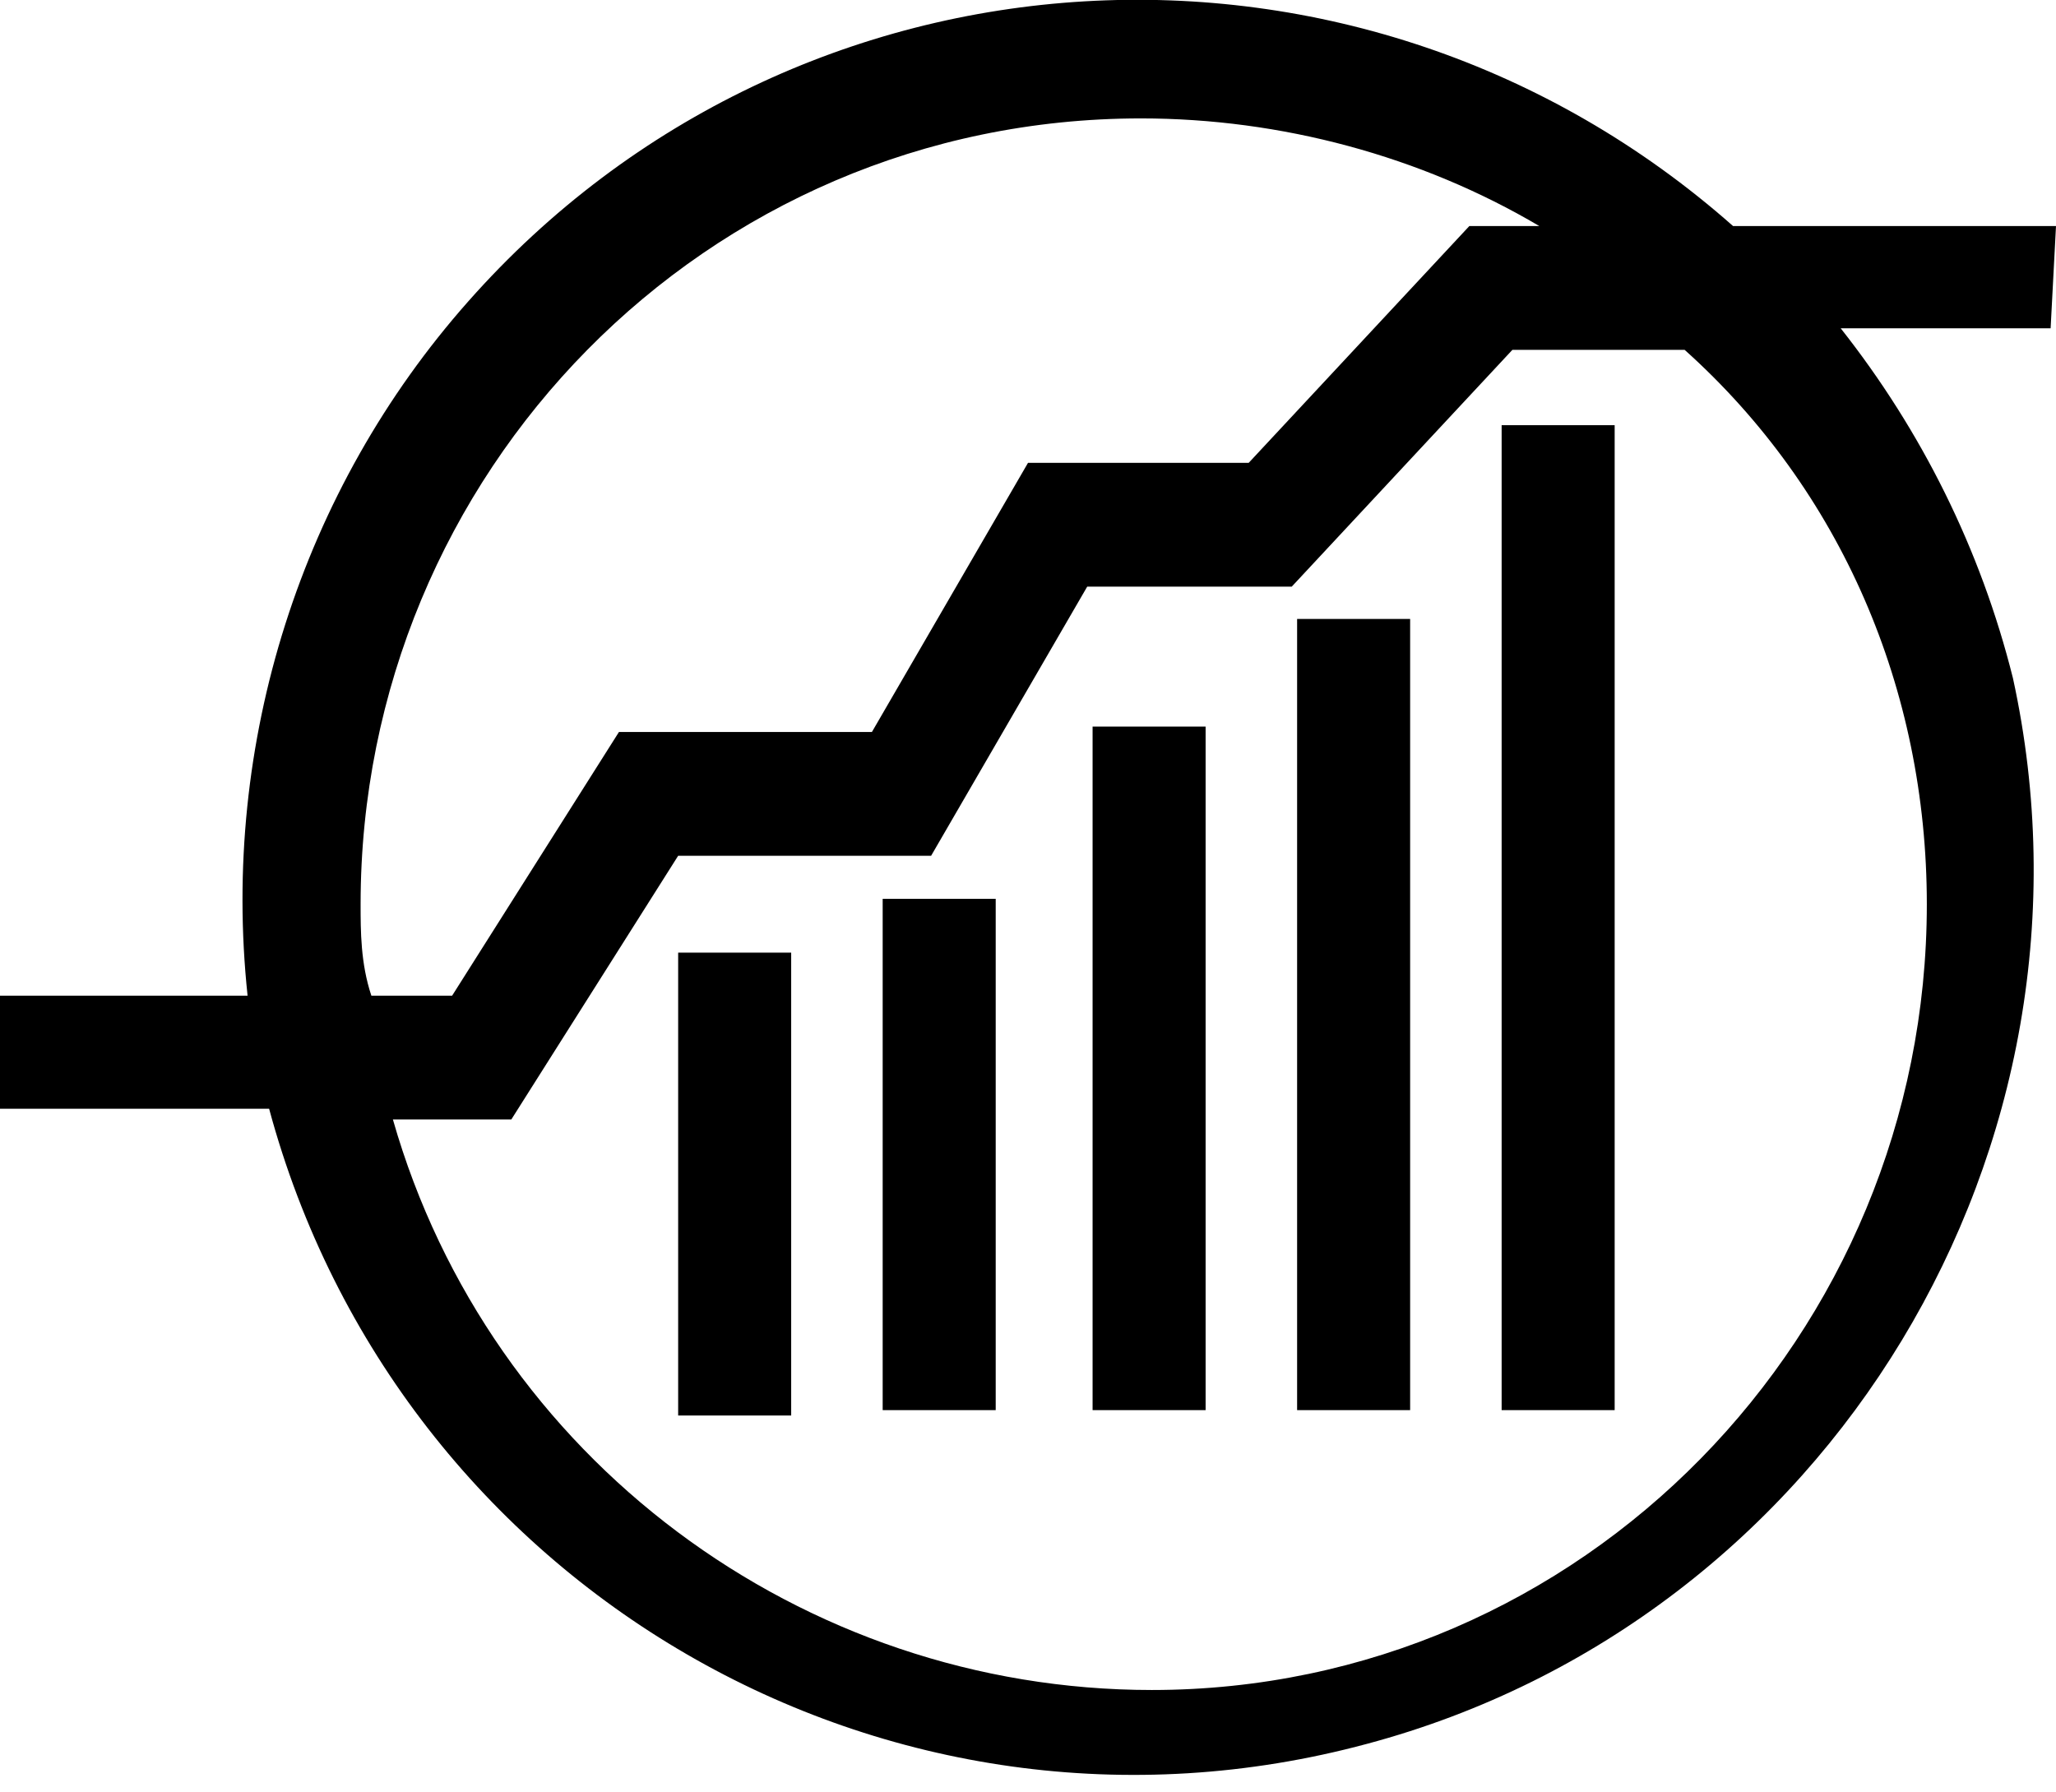
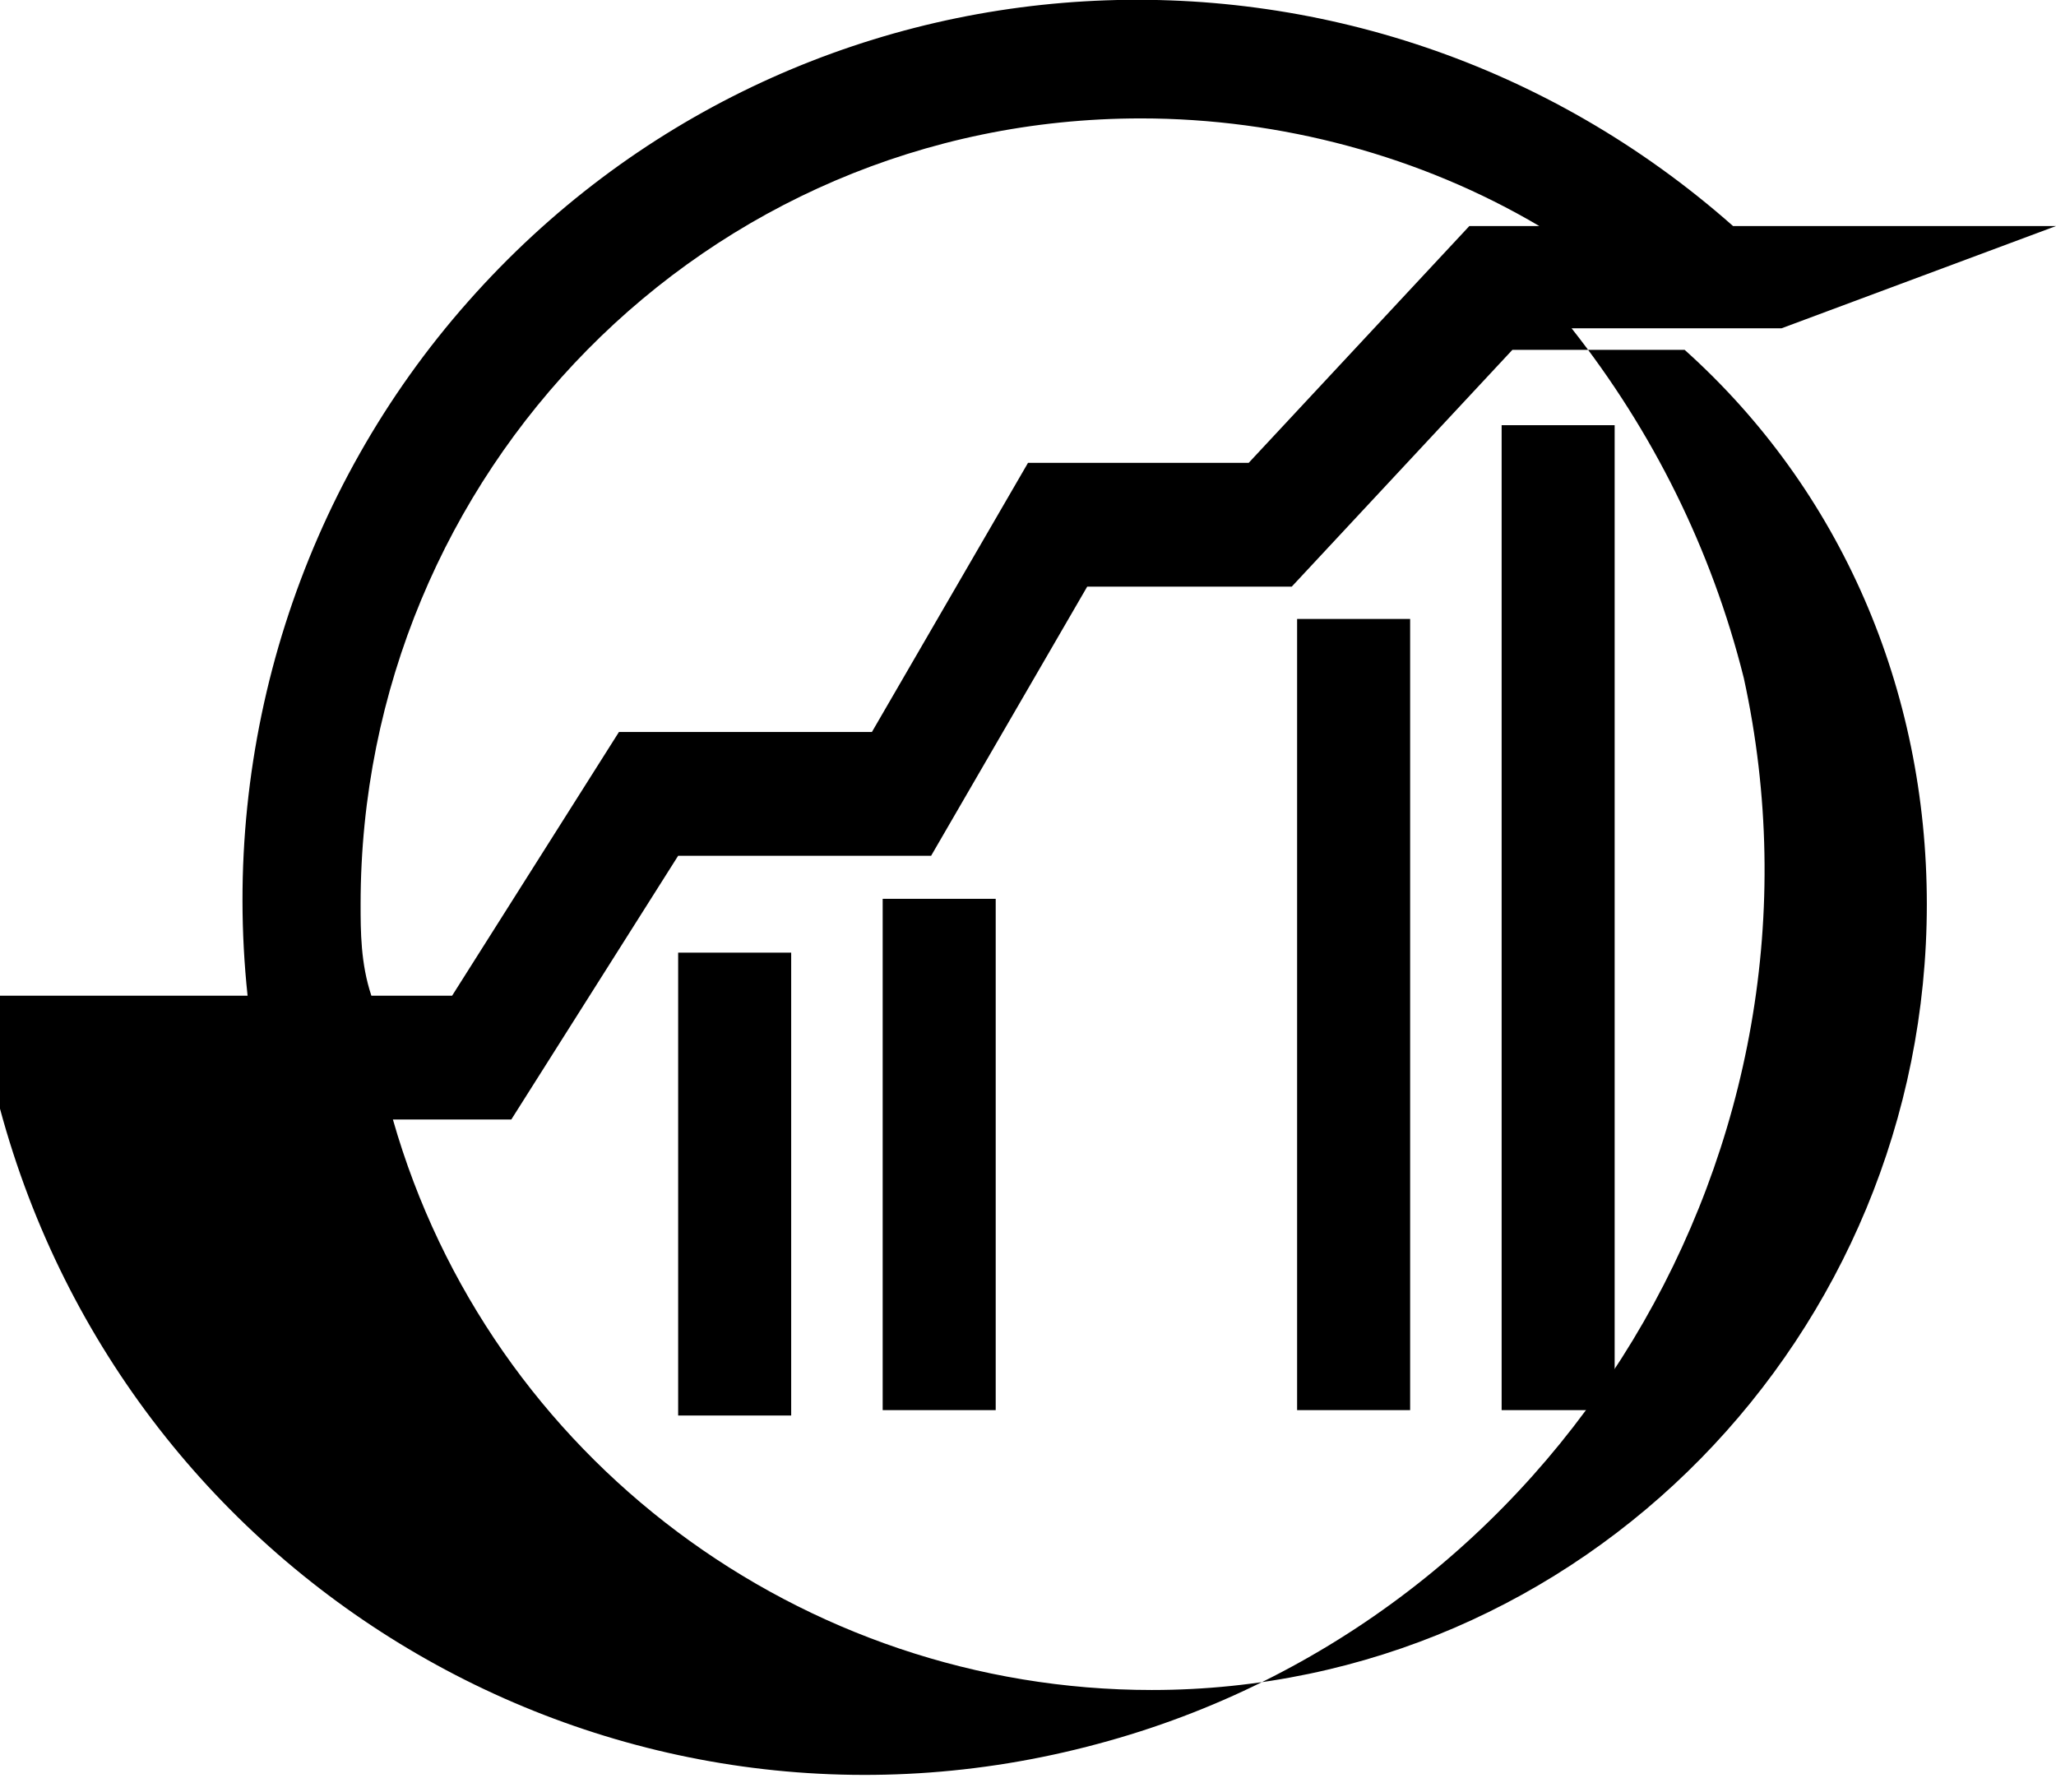
<svg xmlns="http://www.w3.org/2000/svg" version="1.1" id="Layer_1" x="0px" y="0px" viewBox="0 0 38.2 33.3" enable-background="new 0 0 38.2 33.3" xml:space="preserve">
  <g id="bb250d98-7bc2-47ed-8c24-e68a0d3fc890">
    <g id="ad21202c-3c96-4373-bd7e-e7cbcc535d2e">
      <g id="bfe62ad9-7fea-4386-b960-63af42a8bb25">
        <g id="b5bd2203-5d63-40d4-a81f-941b8c5e8662">
-           <path d="M38.2,4.2h-6C25.3-1.9,14.8-1.3,8.7,5.6c0,0,0,0,0,0c-3.1,3.5-4.6,8.2-4.1,12.9H0v2.1h5c2.4,8.9,11.5,14.2,20.4,11.8      c8.6-2.3,13.9-11.1,12-19.8c-0.6-2.4-1.7-4.6-3.2-6.5h3.9L38.2,4.2z M6.7,16.8c0-8,6.4-14.6,14.5-14.6c2.6,0,5.2,0.7,7.4,2h-1.3      l-4.1,4.4h-4.1l-2.9,5h-4.7l-3.1,4.9H6.9C6.7,17.9,6.7,17.3,6.7,16.8z M35.8,16.8c0,8-6.4,14.6-14.4,14.6      c-6.5,0-12.3-4.3-14.1-10.6h2.2l3.1-4.9h4.7l2.9-5H24l4.1-4.4h3.2C34.2,9.1,35.8,12.8,35.8,16.8z" />
+           <path d="M38.2,4.2h-6C25.3-1.9,14.8-1.3,8.7,5.6c0,0,0,0,0,0c-3.1,3.5-4.6,8.2-4.1,12.9H0v2.1c2.4,8.9,11.5,14.2,20.4,11.8      c8.6-2.3,13.9-11.1,12-19.8c-0.6-2.4-1.7-4.6-3.2-6.5h3.9L38.2,4.2z M6.7,16.8c0-8,6.4-14.6,14.5-14.6c2.6,0,5.2,0.7,7.4,2h-1.3      l-4.1,4.4h-4.1l-2.9,5h-4.7l-3.1,4.9H6.9C6.7,17.9,6.7,17.3,6.7,16.8z M35.8,16.8c0,8-6.4,14.6-14.4,14.6      c-6.5,0-12.3-4.3-14.1-10.6h2.2l3.1-4.9h4.7l2.9-5H24l4.1-4.4h3.2C34.2,9.1,35.8,12.8,35.8,16.8z" />
          <rect x="12.6" y="17.7" width="2.1" height="8.6" />
          <rect x="16.4" y="16.7" width="2.1" height="9.5" />
-           <rect x="20.3" y="13.5" width="2.1" height="12.7" />
          <rect x="24.1" y="11.5" width="2.1" height="14.7" />
          <rect x="27.9" y="7.9" width="2.1" height="18.3" />
        </g>
      </g>
    </g>
  </g>
</svg>